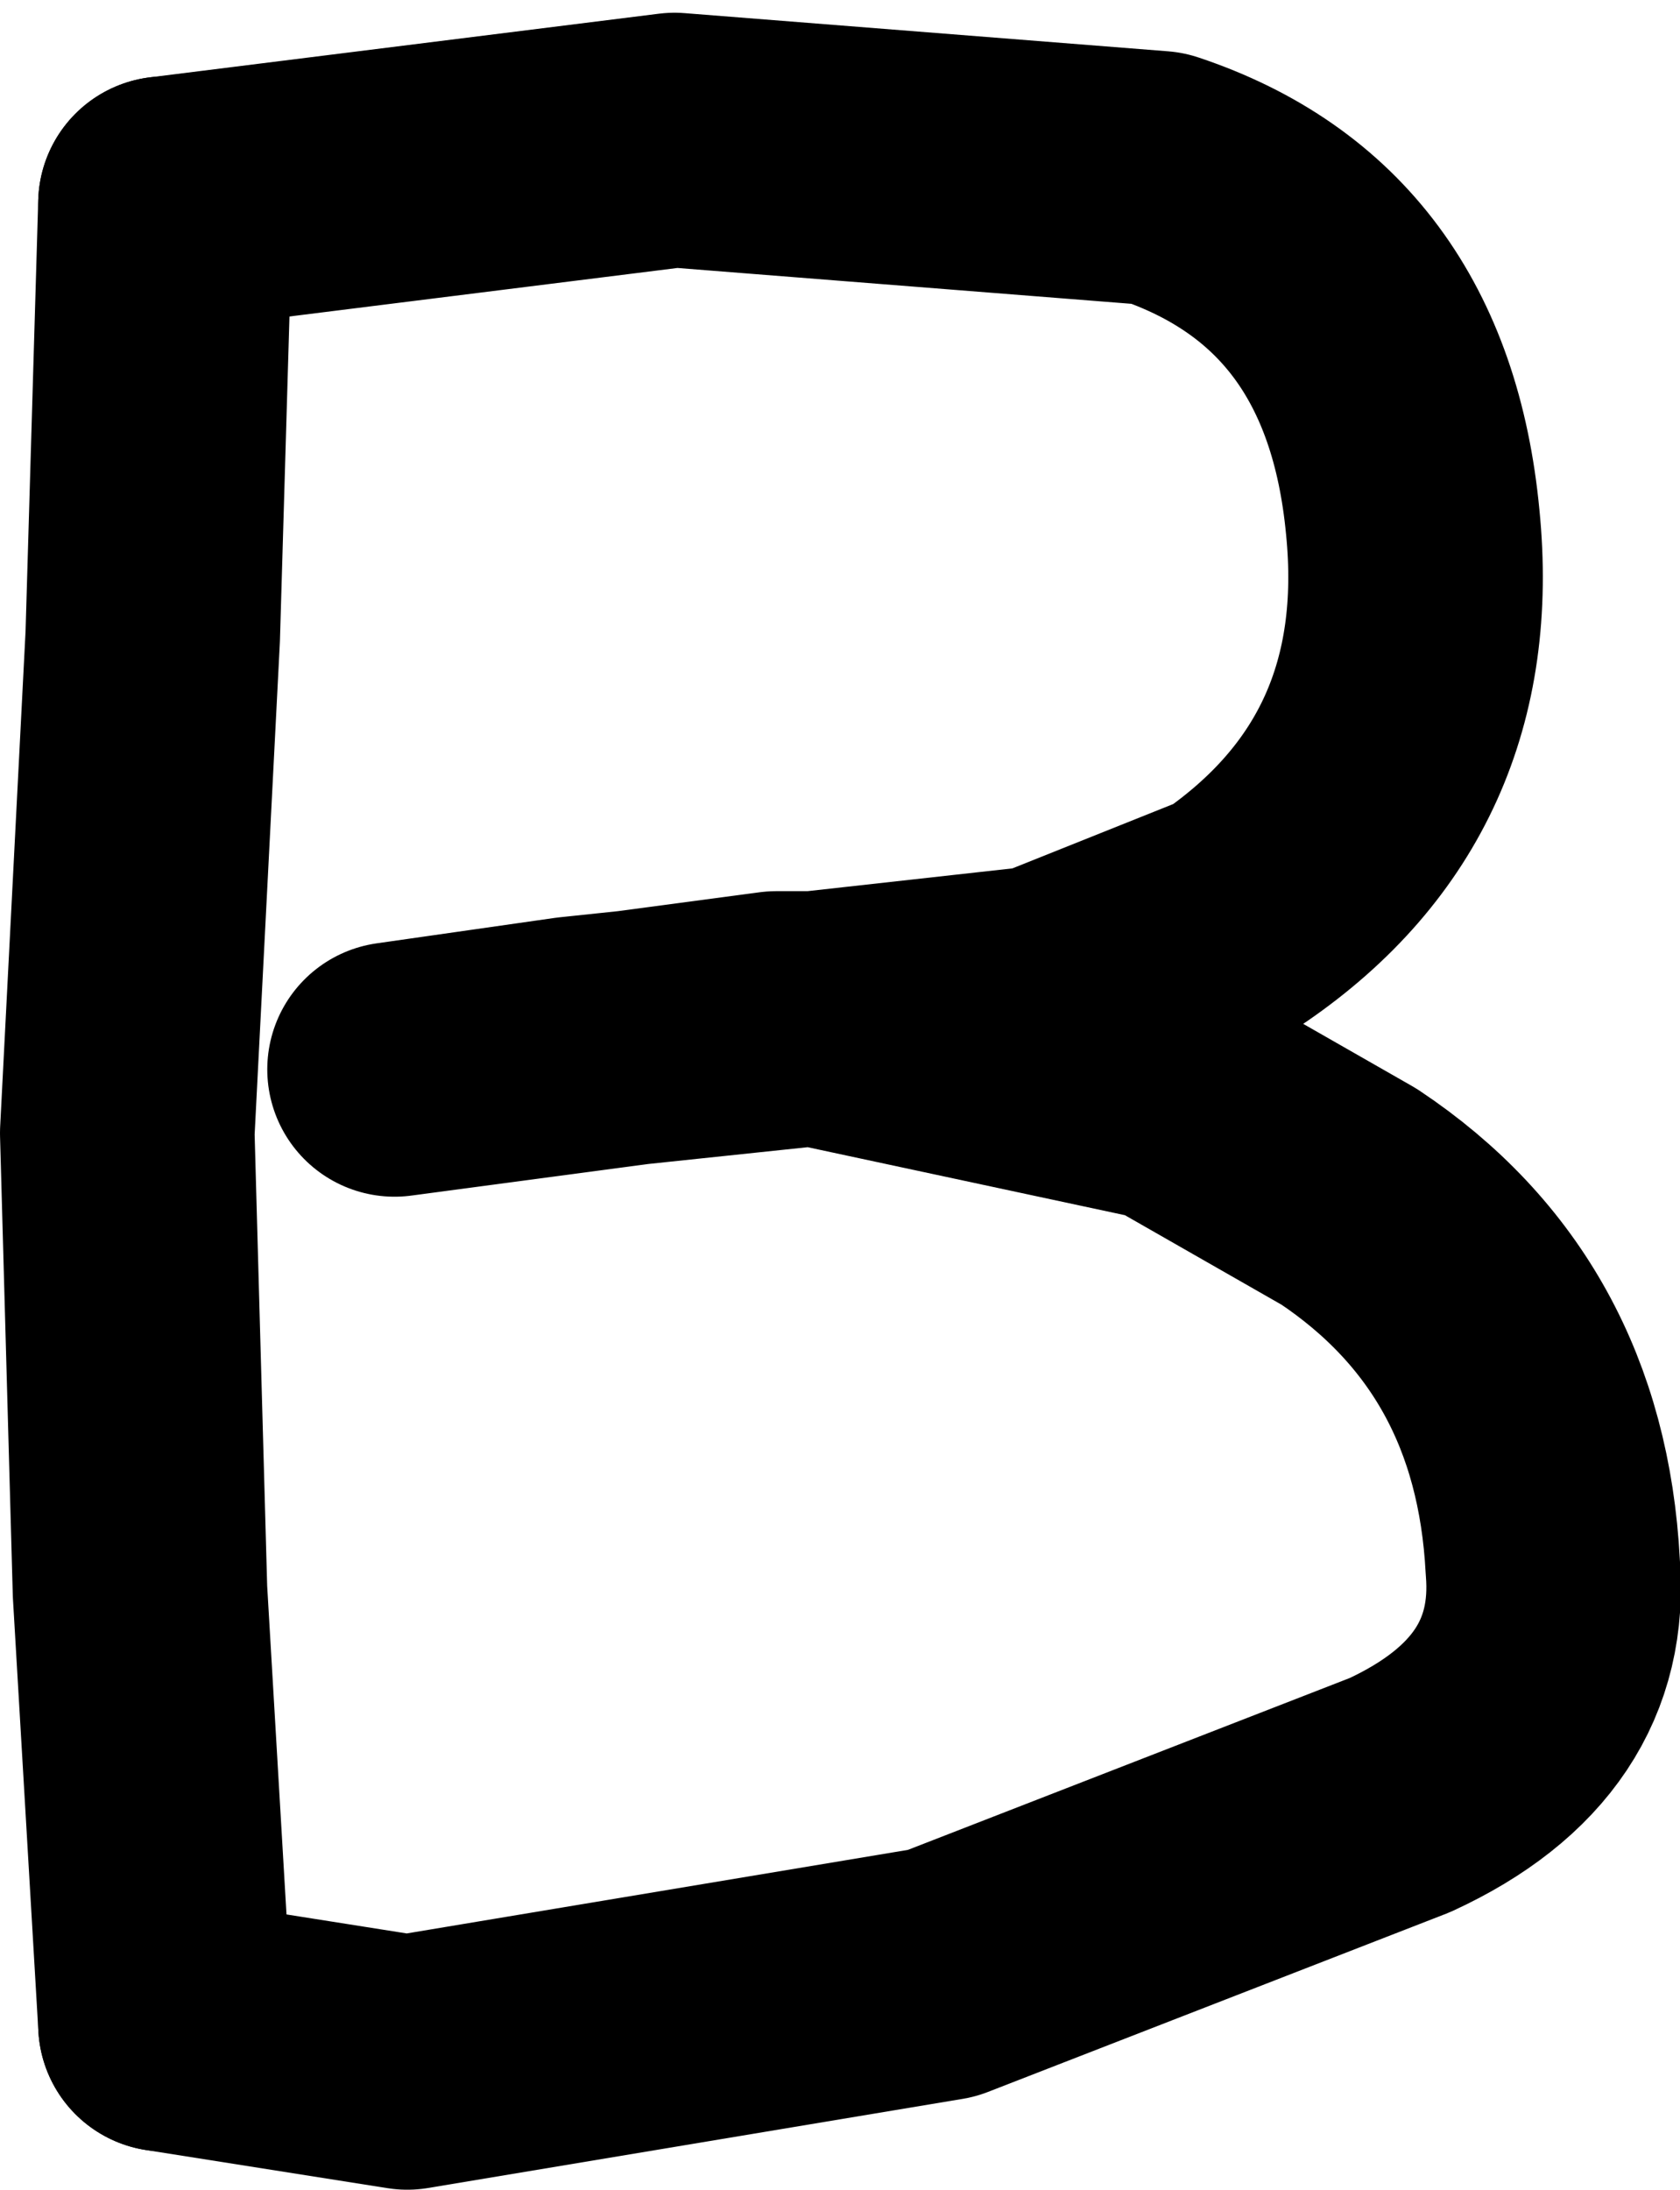
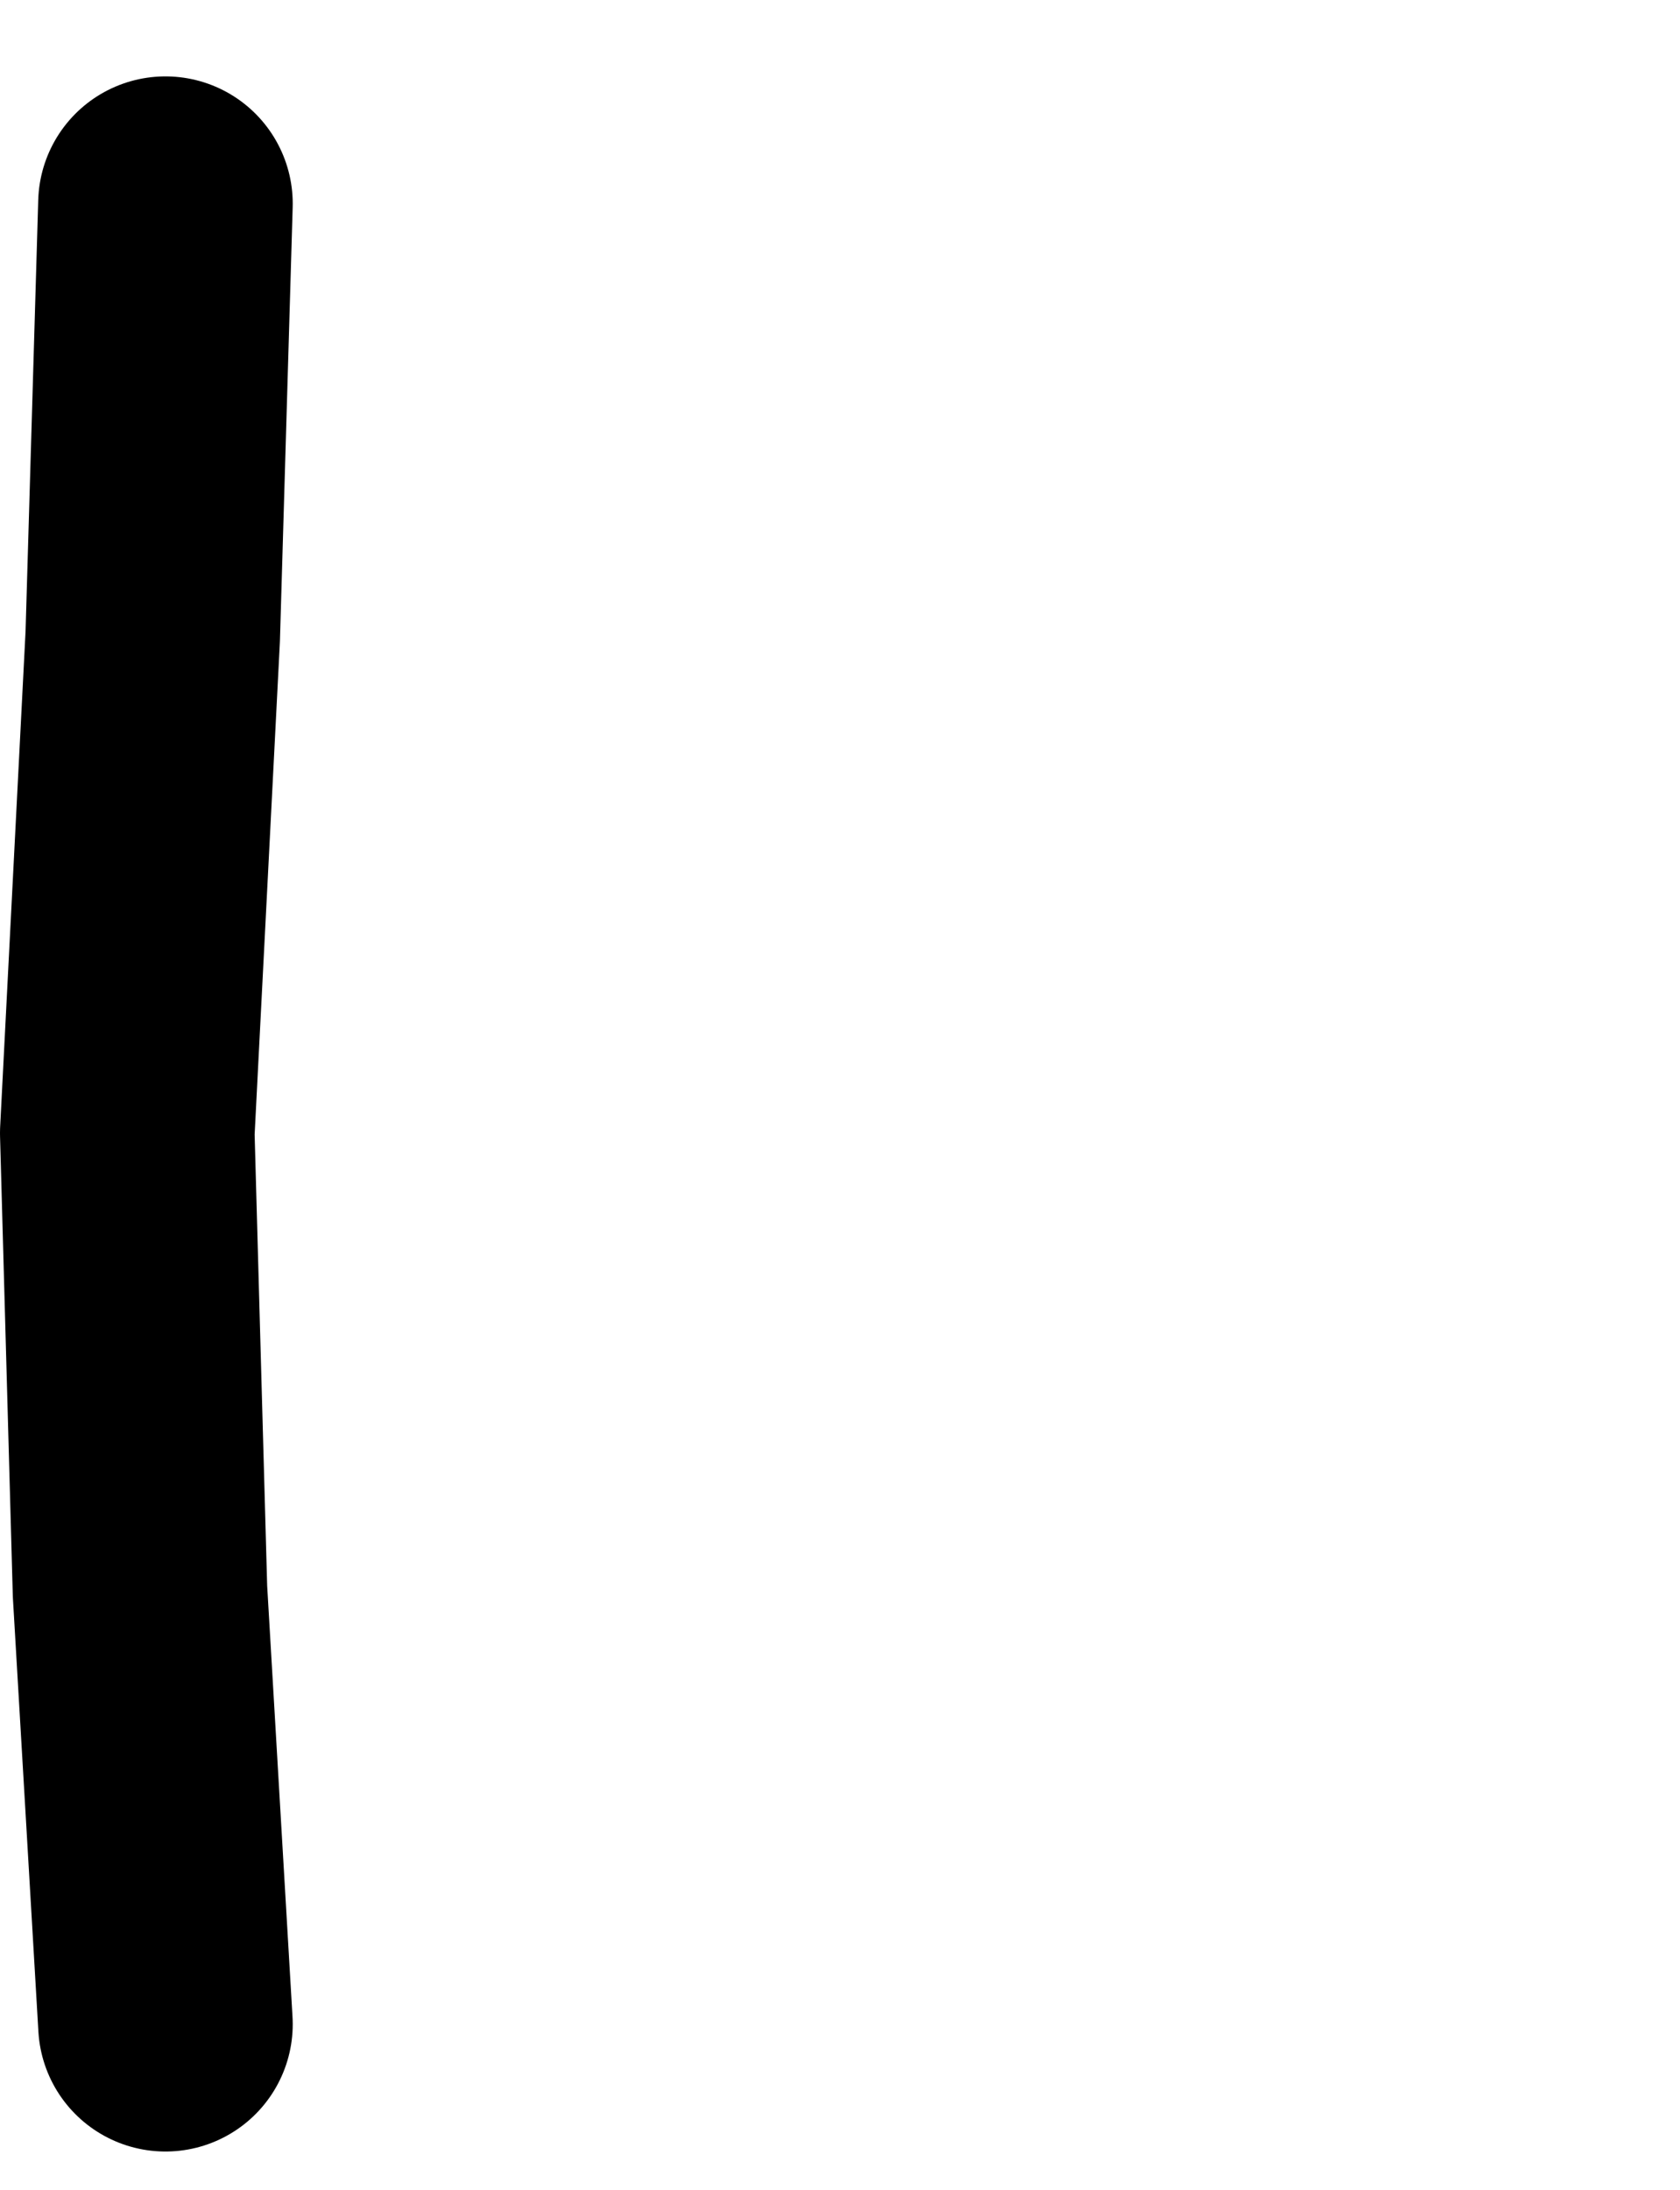
<svg xmlns="http://www.w3.org/2000/svg" height="8.6px" width="6.6px">
  <g transform="matrix(1.0, 0.0, 0.0, 1.0, 3.4, 4.6)">
    <path d="M-2.75 3.35 L-2.85 1.65 -2.9 -0.15 -2.8 -2.1 -2.75 -3.8" fill="none" stroke="#000000" stroke-linecap="round" stroke-linejoin="round" stroke-width="1.0" />
-     <path d="M-2.75 -3.8 L-0.75 -4.05 1.15 -3.9 Q2.05 -3.6 2.15 -2.55 2.25 -1.55 1.45 -1.0 L0.7 -0.7 -0.2 -0.6 1.2 -0.3 1.9 0.1 Q2.65 0.6 2.7 1.55 2.75 2.15 2.1 2.45 L0.3 3.15 -1.8 3.5 -2.75 3.35 M-0.2 -0.6 L-1.15 -0.5 -1.85 -0.4 -0.35 -0.6 -0.2 -0.6" fill="none" stroke="#000000" stroke-linecap="round" stroke-linejoin="round" stroke-width="1.0" />
  </g>
</svg>